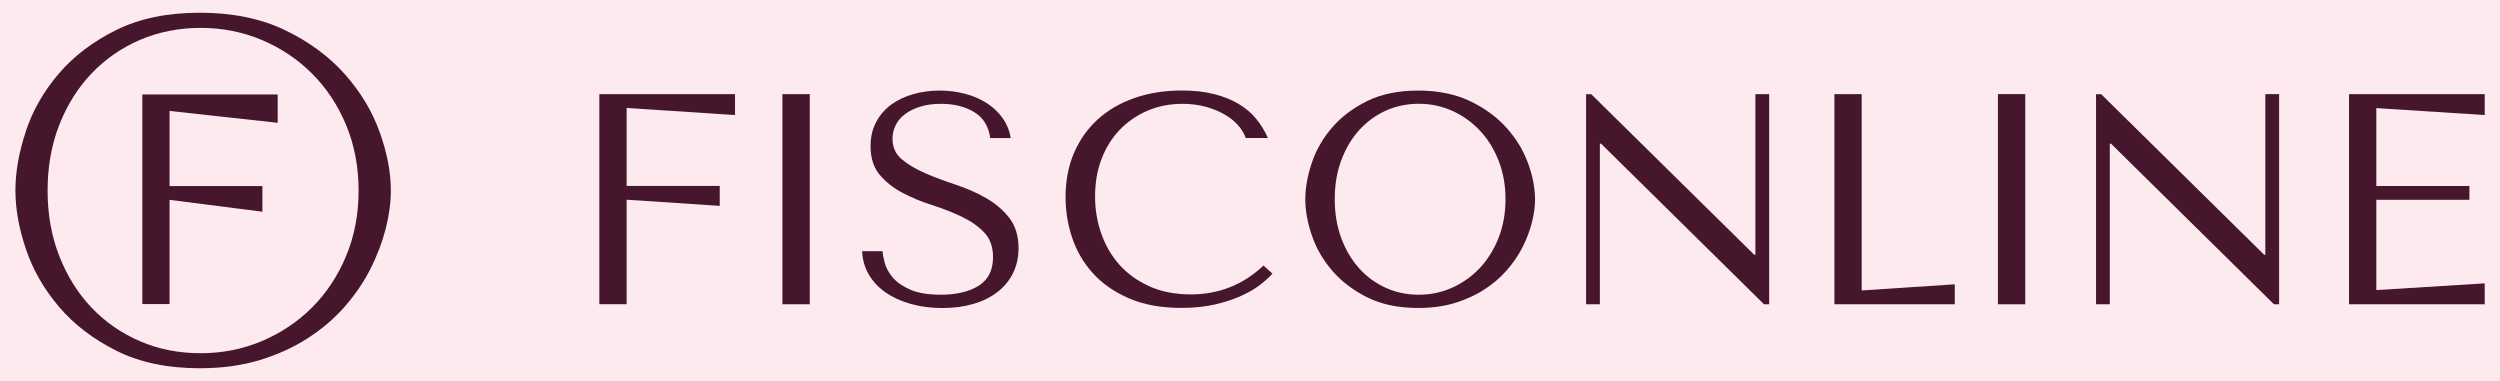
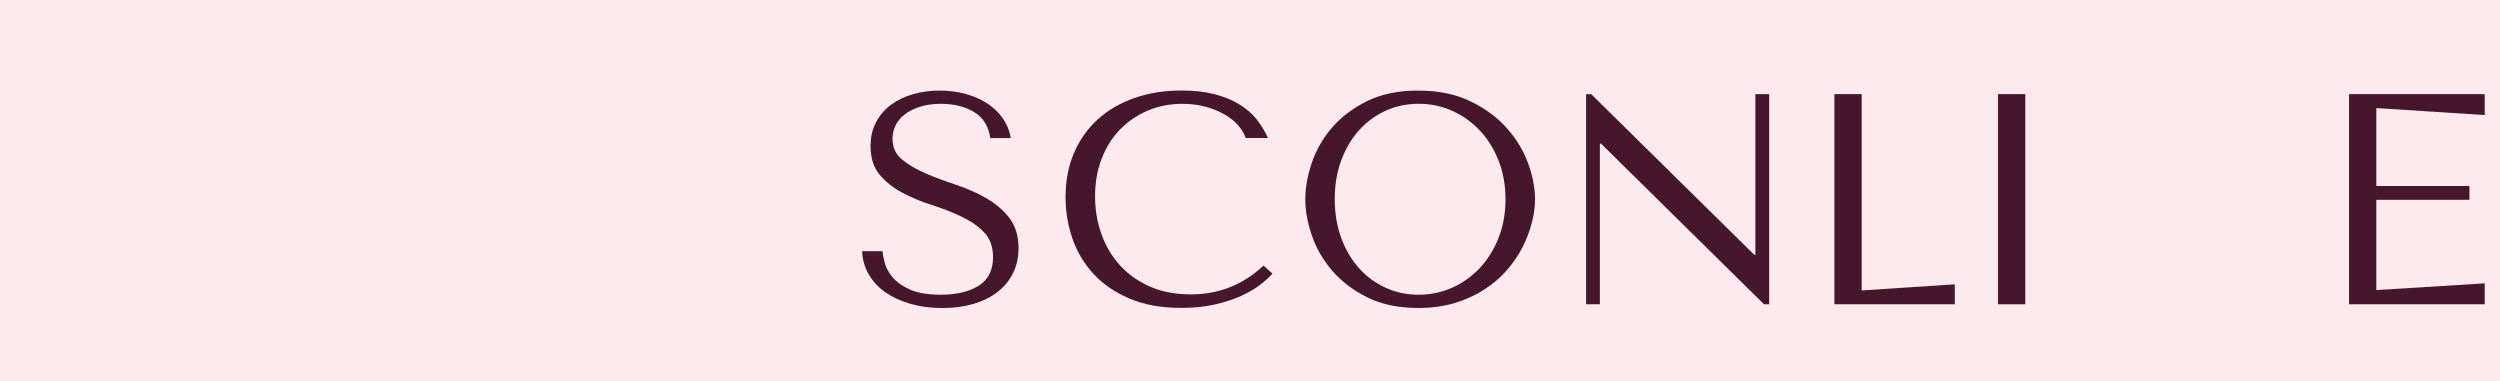
<svg xmlns="http://www.w3.org/2000/svg" data-id="Laag_2" width="138.99mm" height="21.18mm" viewBox="0 0 393.97 60.03">
  <defs>
    <style>.cls-1{fill:#fdeaef;}.cls-2{fill:#46162c;}</style>
  </defs>
  <rect class="cls-1" x="0" y="0" width="393.97" height="60.03" />
-   <path class="cls-2" d="m115.83,14.83v3.3l-17.08-1.12v12.29h14.67v3.14s-14.67-.97-14.67-.97v16.47h-4.3V14.83h21.38Z" />
-   <path class="cls-2" d="m127.61,14.83v33.12h-4.31V14.83h4.31Z" />
  <path class="cls-2" d="m139.08,39.58c.03.54.16,1.19.38,1.96s.65,1.52,1.28,2.25c.63.72,1.54,1.34,2.74,1.87,1.2.52,2.79.78,4.78.78,2.49,0,4.49-.48,5.98-1.42s2.25-2.44,2.25-4.49c0-1.64-.47-2.95-1.42-3.93-.94-.98-2.14-1.8-3.57-2.48s-2.99-1.29-4.66-1.82-3.23-1.18-4.66-1.94-2.62-1.71-3.57-2.84c-.95-1.14-1.42-2.64-1.42-4.5,0-1.42.29-2.68.88-3.78.58-1.11,1.37-2.02,2.37-2.75s2.15-1.28,3.46-1.65c1.31-.38,2.69-.57,4.15-.57s2.72.17,4,.5c1.28.33,2.42.82,3.44,1.47,1.01.65,1.85,1.43,2.51,2.37.66.93,1.09,1.98,1.28,3.15h-3.23c-.25-1.86-1.1-3.23-2.53-4.1-1.44-.87-3.18-1.3-5.24-1.3-1.23,0-2.32.15-3.27.45-.95.3-1.75.69-2.39,1.18-.65.48-1.14,1.06-1.47,1.73-.33.66-.5,1.37-.5,2.13,0,1.36.49,2.44,1.47,3.26s2.2,1.54,3.67,2.18,3.07,1.23,4.79,1.8c1.72.57,3.32,1.27,4.79,2.11s2.7,1.87,3.67,3.12,1.47,2.84,1.47,4.8c0,1.42-.28,2.71-.85,3.88-.57,1.17-1.38,2.16-2.42,2.98-1.04.82-2.3,1.45-3.77,1.89-1.47.44-3.12.67-4.95.67s-3.46-.21-4.98-.64c-1.52-.43-2.84-1.03-3.96-1.8-1.12-.78-2.01-1.71-2.65-2.82-.65-1.11-1.01-2.33-1.07-3.69h3.22Z" />
  <path class="cls-2" d="m200.52,43.12c-.41.47-1.01,1.03-1.8,1.65-.79.63-1.77,1.22-2.96,1.78-1.18.55-2.57,1.01-4.16,1.4-1.59.37-3.4.57-5.42.57-3.19,0-5.93-.5-8.23-1.49-2.3-1-4.2-2.3-5.68-3.93-1.48-1.62-2.58-3.48-3.29-5.58-.71-2.1-1.06-4.25-1.06-6.46,0-2.56.44-4.87,1.32-6.94.88-2.06,2.13-3.83,3.74-5.3,1.61-1.46,3.54-2.59,5.8-3.38,2.25-.79,4.75-1.18,7.5-1.18,1.89,0,3.58.19,5.06.57,1.48.37,2.77.9,3.88,1.56,1.1.67,2.03,1.45,2.77,2.37.74.92,1.35,1.91,1.82,2.99h-3.5c-.22-.67-.61-1.32-1.16-1.96s-1.26-1.22-2.13-1.73c-.87-.5-1.86-.92-2.98-1.23-1.12-.31-2.36-.47-3.71-.47-1.99,0-3.83.36-5.51,1.09-1.69.72-3.14,1.73-4.38,3.02s-2.18,2.83-2.86,4.61c-.68,1.78-1.01,3.74-1.01,5.89,0,2.02.32,3.96.97,5.82s1.6,3.5,2.86,4.92c1.26,1.42,2.84,2.55,4.73,3.41,1.89.85,4.07,1.27,6.53,1.27,4.41,0,8.23-1.51,11.45-4.54l1.42,1.27Z" />
  <path class="cls-2" d="m206.72,25.67c.68-2.02,1.74-3.87,3.19-5.56s3.3-3.08,5.54-4.19c2.24-1.1,4.92-1.65,8.04-1.65s5.89.56,8.21,1.68c2.32,1.12,4.24,2.53,5.75,4.23,1.52,1.71,2.63,3.55,3.36,5.56.73,2,1.09,3.89,1.09,5.66,0,1.16-.16,2.4-.5,3.69-.33,1.29-.82,2.58-1.46,3.85-.65,1.28-1.48,2.49-2.49,3.65s-2.2,2.17-3.57,3.05c-1.37.89-2.92,1.58-4.64,2.11-1.72.52-3.64.78-5.75.78-3.12,0-5.8-.56-8.04-1.68s-4.08-2.53-5.54-4.23c-1.45-1.71-2.52-3.56-3.19-5.56-.68-2-1.02-3.89-1.02-5.66s.34-3.71,1.02-5.73Zm4.63,11.8c.68,1.85,1.61,3.43,2.79,4.76s2.58,2.36,4.19,3.1c1.61.74,3.36,1.11,5.25,1.11s3.62-.37,5.27-1.11c1.65-.74,3.11-1.78,4.35-3.1,1.24-1.32,2.23-2.91,2.96-4.76.72-1.84,1.09-3.87,1.09-6.08s-.37-4.23-1.09-6.08c-.73-1.84-1.71-3.43-2.96-4.75-1.25-1.32-2.7-2.36-4.35-3.1-1.65-.74-3.42-1.11-5.27-1.11s-3.65.37-5.25,1.11c-1.61.74-3.01,1.78-4.19,3.1s-2.11,2.91-2.79,4.75c-.68,1.85-1.01,3.87-1.01,6.08s.34,4.23,1.01,6.08Z" />
  <path class="cls-2" d="m278.8,14.83v33.12h-.81s-25.68-25.31-25.68-25.31h-.19v25.31h-2.17V14.84h.81s25.68,25.3,25.68,25.3h.19V14.83h2.18Z" />
  <path class="cls-2" d="m308.05,47.95h-18.97V14.83h4.3v30.94l14.67-.97v3.14Z" />
  <path class="cls-2" d="m319.16,14.83v33.12h-4.31V14.83h4.31Z" />
-   <path class="cls-2" d="m359.16,14.83v33.12h-.81s-25.68-25.31-25.68-25.31h-.19v25.31h-2.17V14.84h.81s25.68,25.3,25.68,25.3h.19V14.83h2.18Z" />
  <path class="cls-2" d="m391.56,14.83v3.3l-17.08-1.1v12.28h14.67v2.17h-14.67v14.23l17.08-1.06v3.3h-21.38V14.83h21.38Z" />
-   <path class="cls-2" d="m4.08,20.65c1.1-3.3,2.85-6.33,5.22-9.09,2.37-2.76,5.39-5.04,9.05-6.85,3.66-1.8,8.04-2.71,13.15-2.71s9.63.92,13.42,2.75c3.79,1.83,6.93,4.14,9.4,6.92,2.48,2.79,4.31,5.81,5.49,9.09,1.19,3.28,1.78,6.36,1.78,9.25,0,1.9-.27,3.92-.81,6.04-.54,2.11-1.34,4.22-2.39,6.3-1.06,2.09-2.42,4.08-4.06,5.96s-3.6,3.55-5.84,4.99c-2.25,1.45-4.77,2.59-7.58,3.45-2.81.85-5.95,1.28-9.4,1.28-5.1,0-9.49-.92-13.15-2.75-3.66-1.83-6.68-4.14-9.05-6.92-2.37-2.79-4.12-5.82-5.22-9.09-1.11-3.28-1.66-6.36-1.66-9.25s.55-6.07,1.66-9.36Zm5.27,19.72c1.24,3.15,2.93,5.85,5.08,8.11,2.15,2.26,4.7,4.02,7.63,5.29,2.92,1.26,6.11,1.89,9.56,1.89s6.59-.64,9.6-1.89c3.01-1.27,5.66-3.03,7.93-5.29,2.27-2.26,4.06-4.96,5.38-8.11,1.32-3.14,1.98-6.6,1.98-10.35s-.67-7.21-1.98-10.36c-1.32-3.14-3.12-5.84-5.38-8.09-2.27-2.26-4.91-4.02-7.93-5.29-3.01-1.26-6.22-1.89-9.6-1.89s-6.64.64-9.56,1.89c-2.93,1.27-5.47,3.03-7.63,5.29-2.15,2.26-3.85,4.96-5.08,8.09-1.24,3.15-1.85,6.6-1.85,10.36s.61,7.21,1.85,10.35ZM43.76,14.88v4.47l-17.04-1.87v11.84h14.63v4.04l-14.63-1.87v16.43h-4.29V14.88h21.33Z" />
</svg>